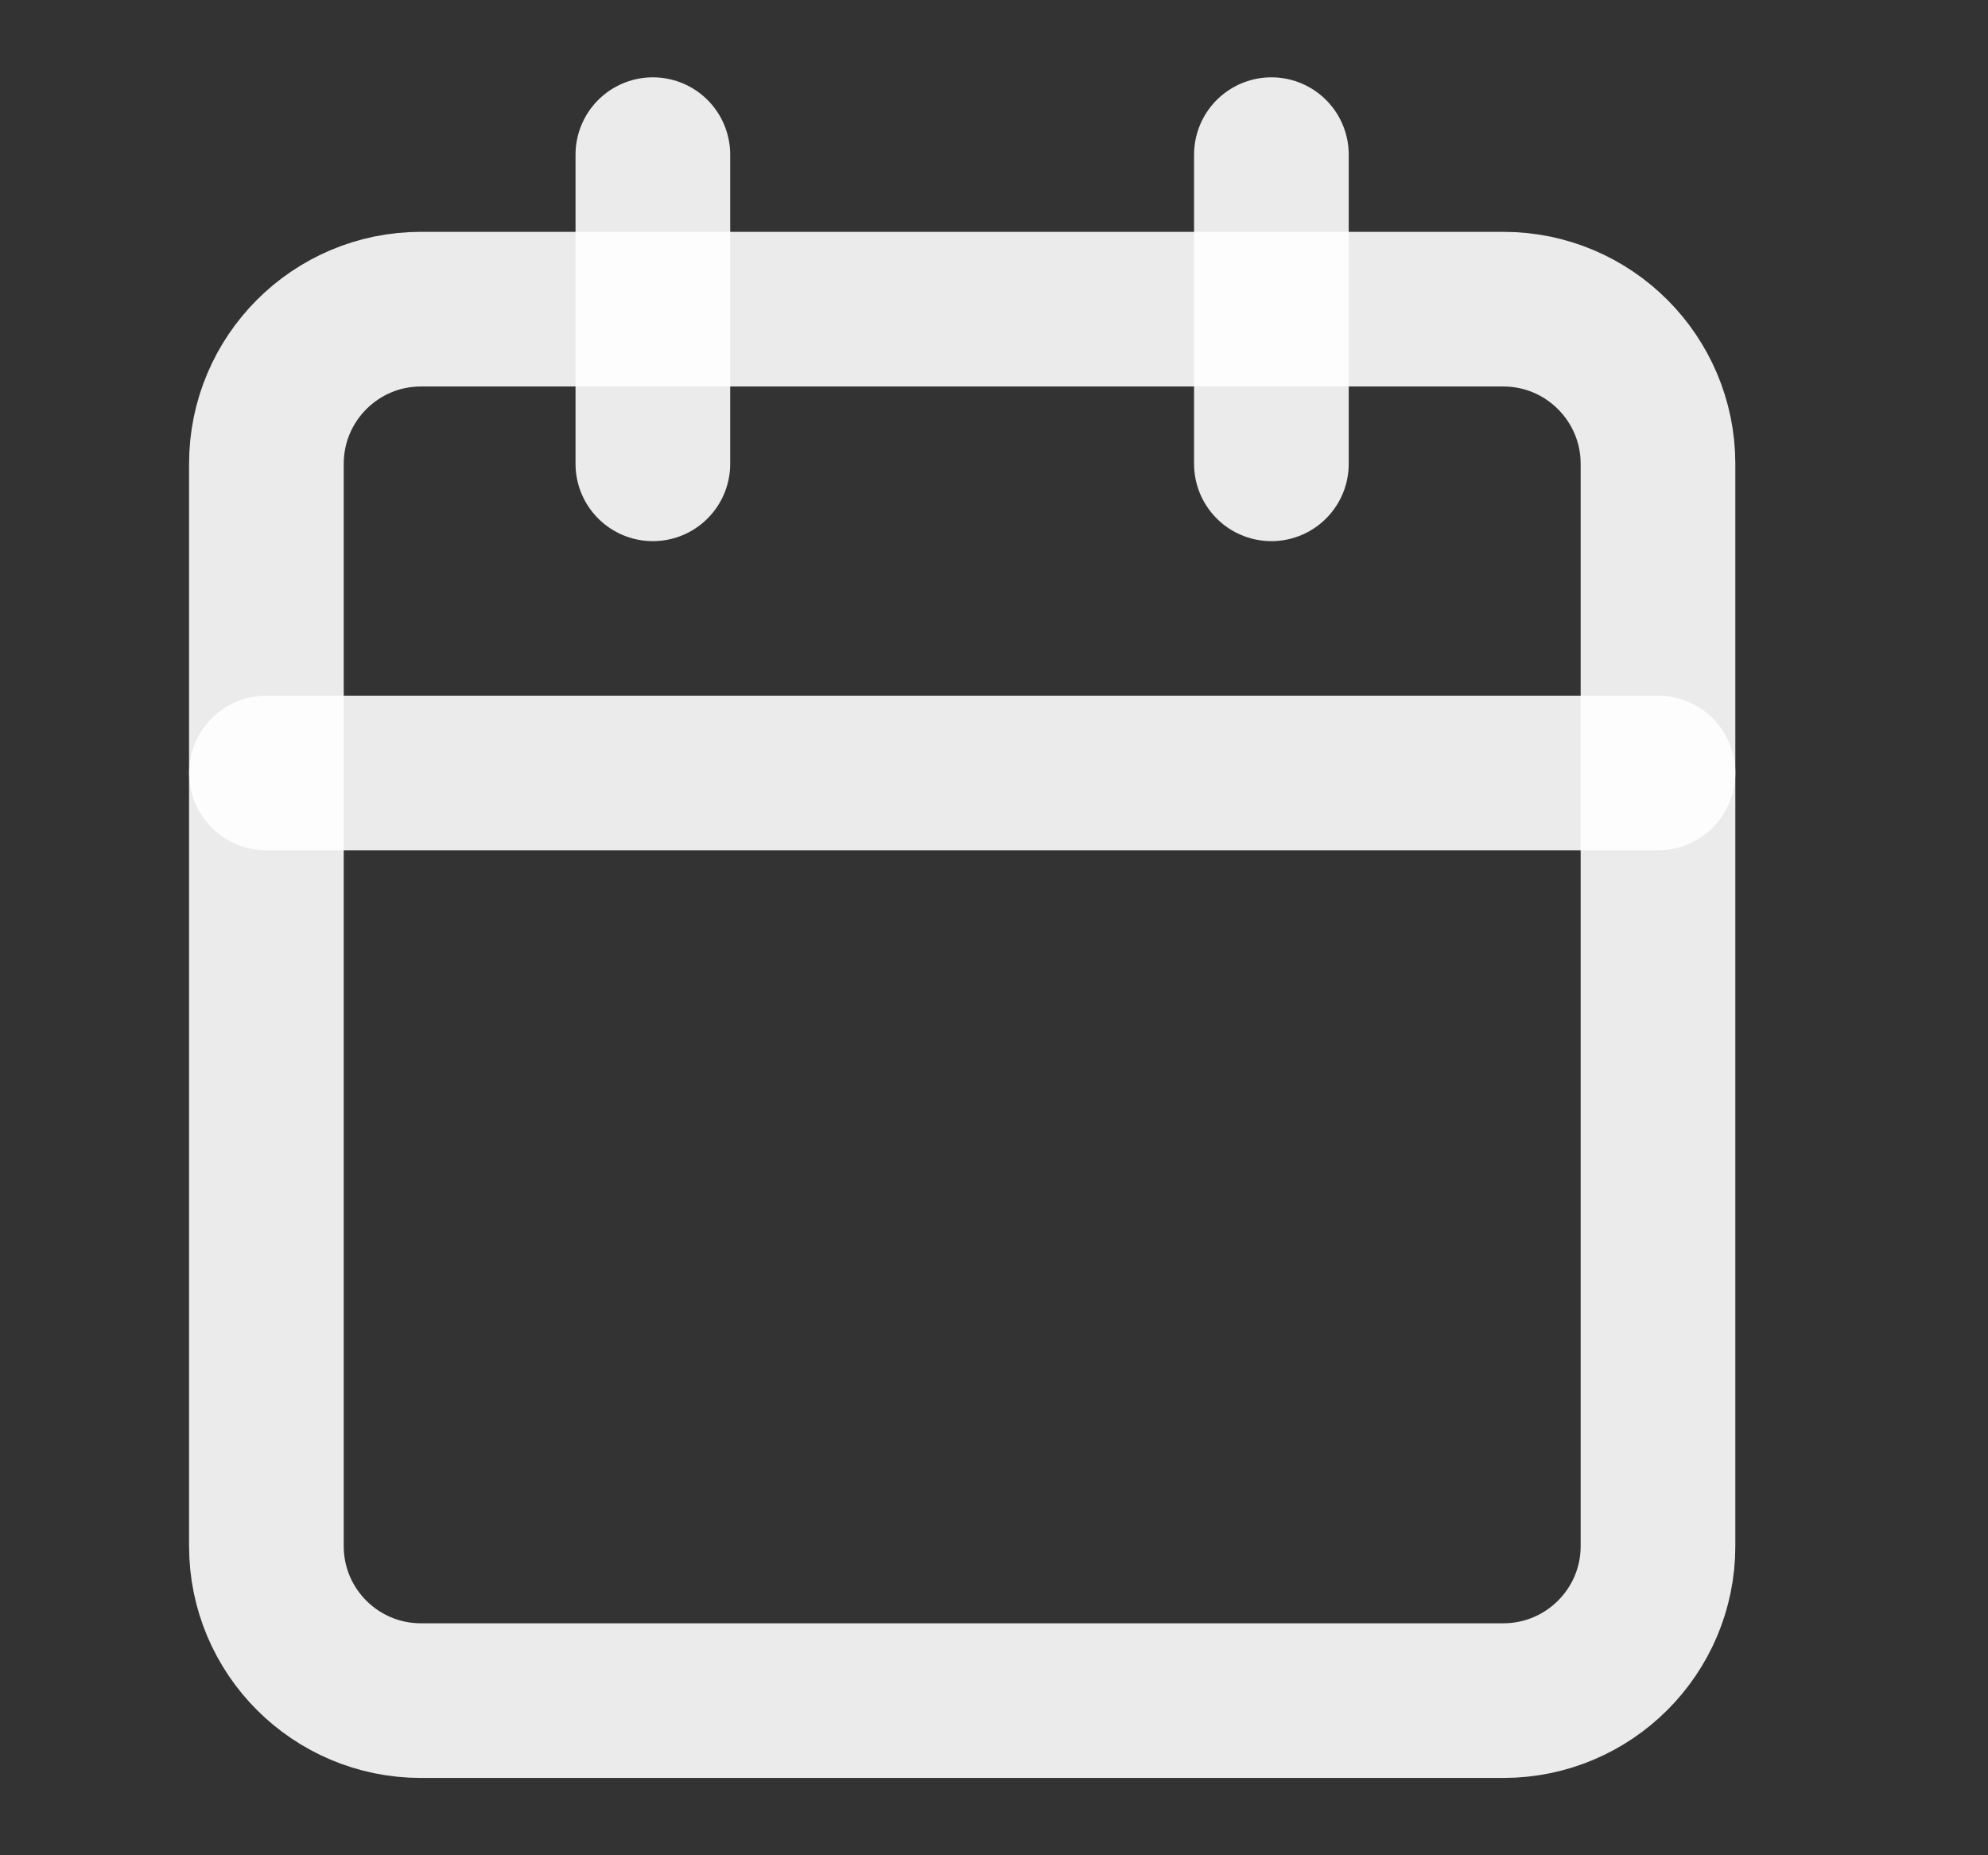
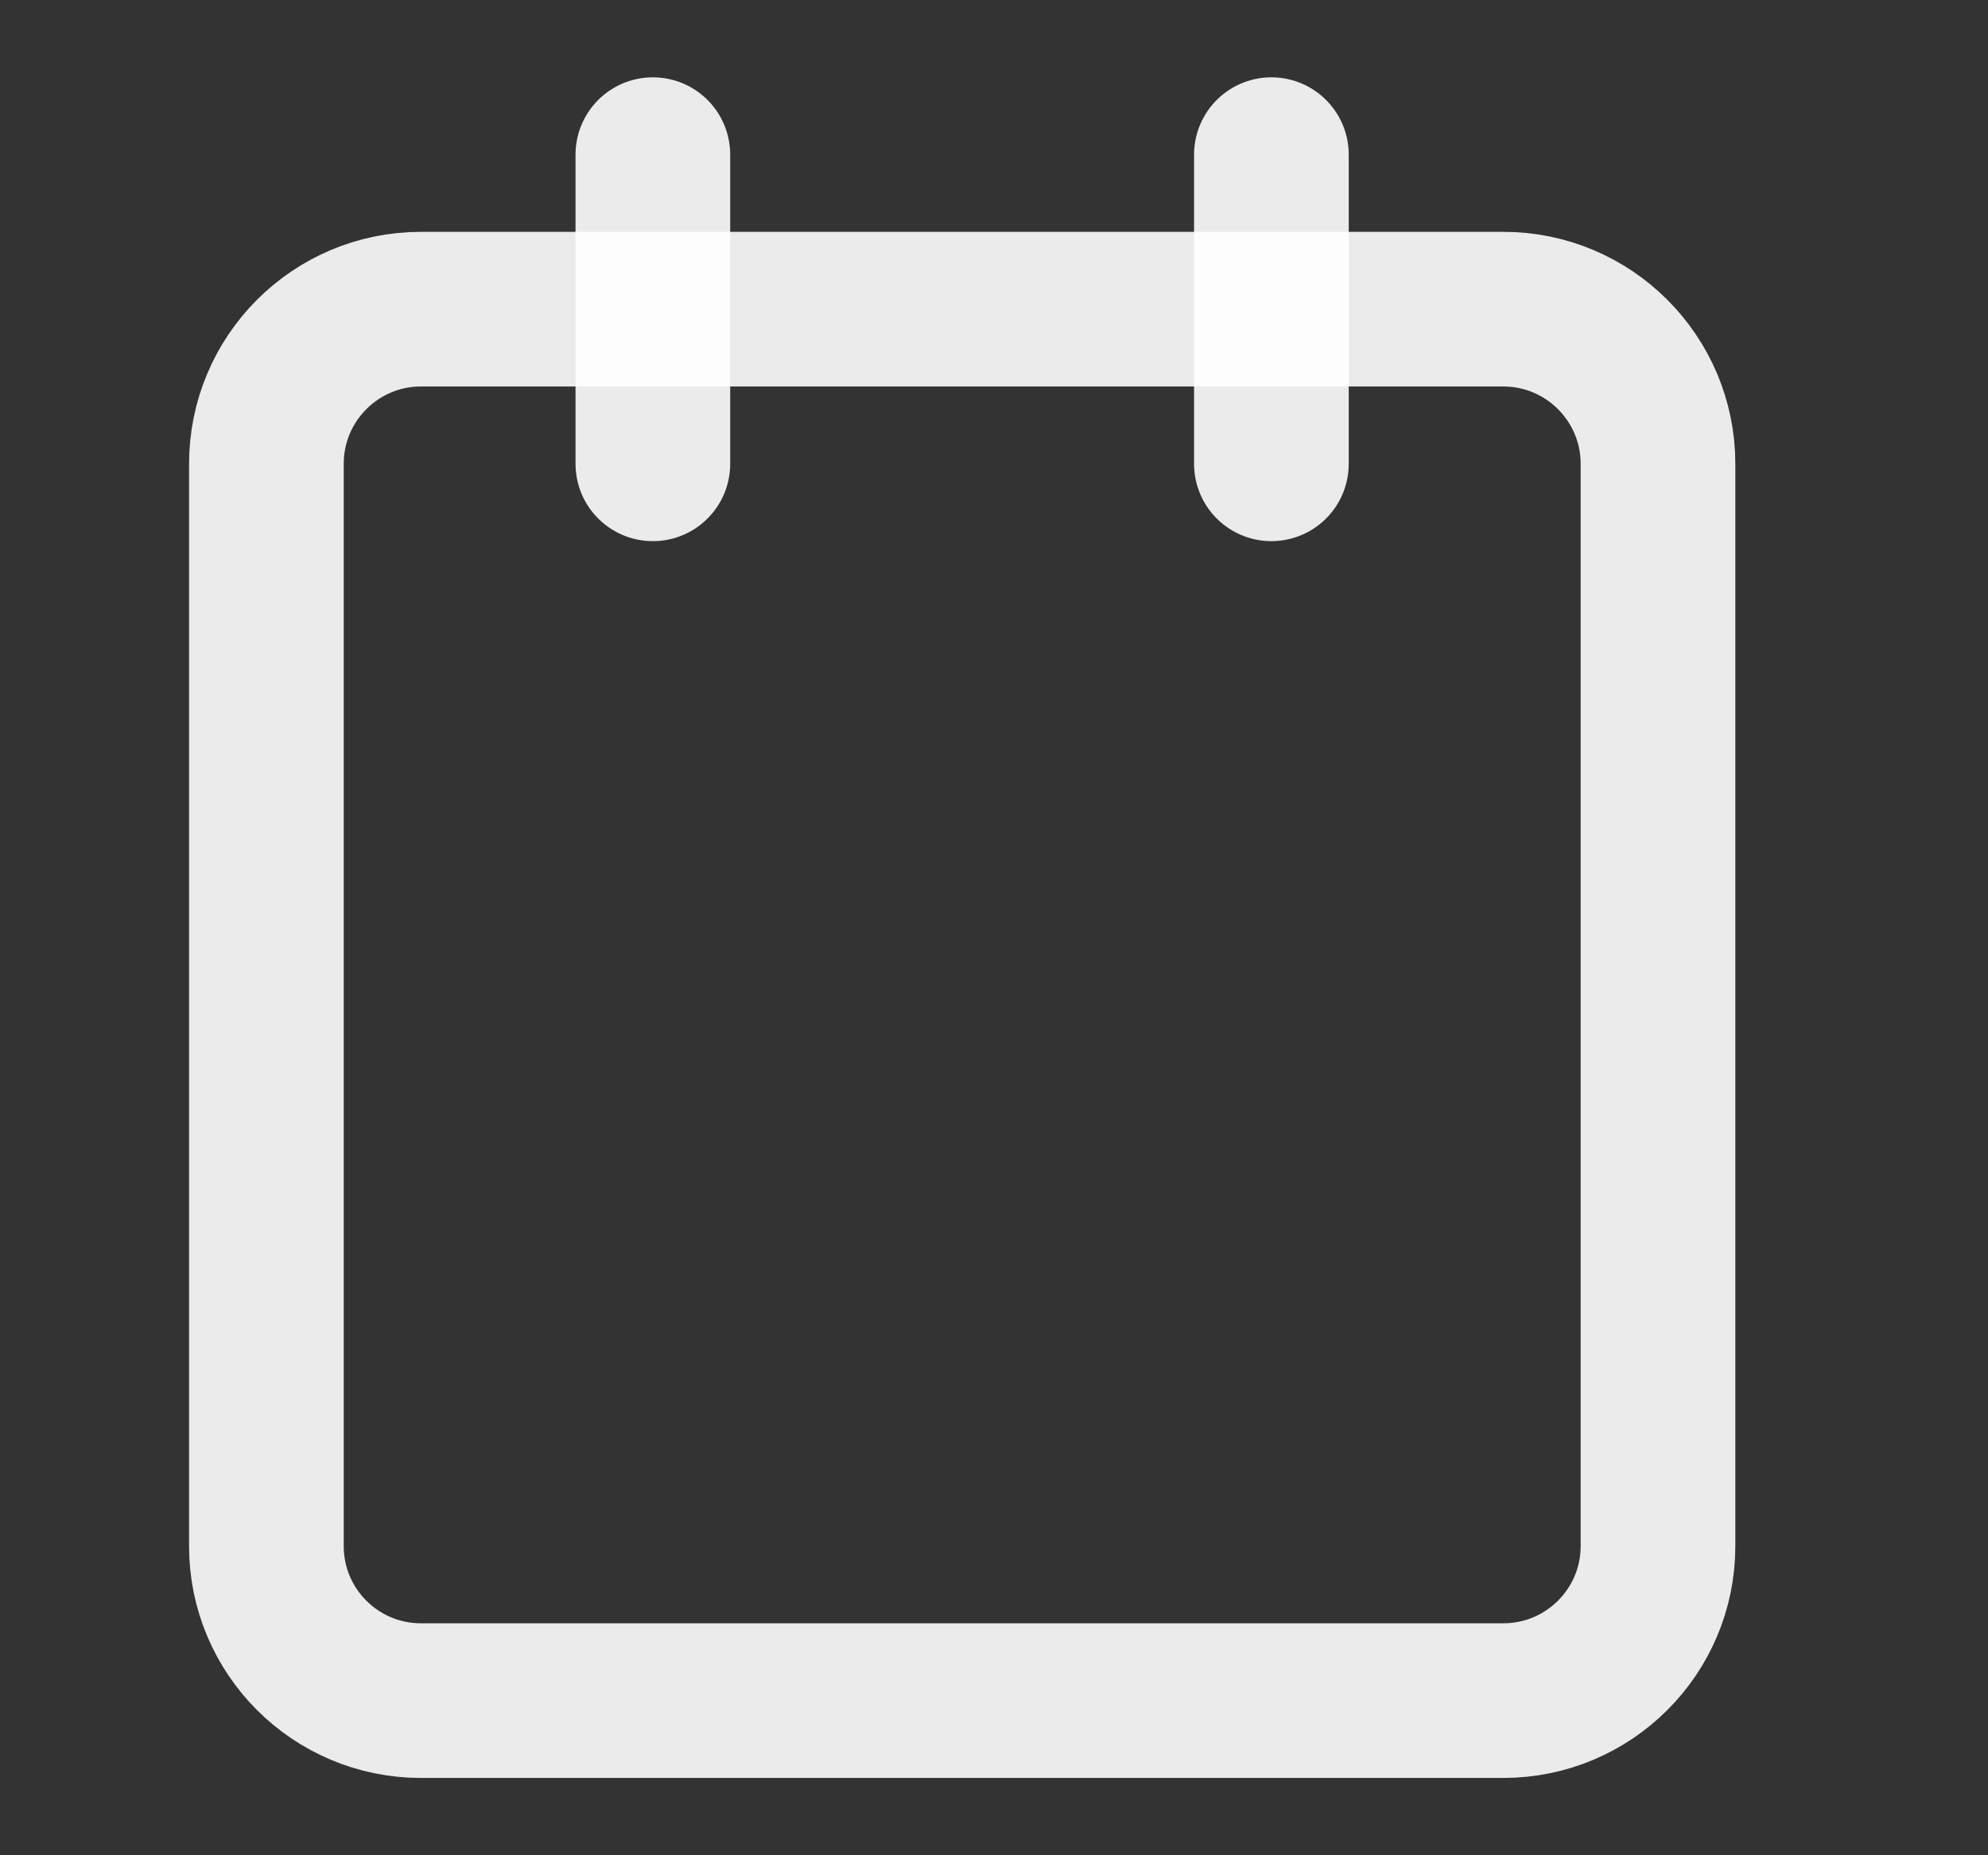
<svg xmlns="http://www.w3.org/2000/svg" width="15" height="14" viewBox="0 0 15 14" fill="none">
  <rect x="0" y="0" width="15" height="14" fill="#333333" stroke="none" />
  <path d="M4.926 1.167V3.5" stroke="white" stroke-opacity="0.9" stroke-width="1.167" stroke-linecap="round" stroke-linejoin="round" />
  <path d="M9.593 1.167V3.5" stroke="white" stroke-opacity="0.9" stroke-width="1.167" stroke-linecap="round" stroke-linejoin="round" />
  <path d="M11.343 2.333H3.176C2.532 2.333 2.01 2.856 2.01 3.5V11.667C2.01 12.311 2.532 12.833 3.176 12.833H11.343C11.987 12.833 12.51 12.311 12.51 11.667V3.5C12.51 2.856 11.987 2.333 11.343 2.333Z" stroke="white" stroke-opacity="0.9" stroke-width="1.167" stroke-linecap="round" stroke-linejoin="round" />
-   <path d="M2.01 5.833H12.51" stroke="white" stroke-opacity="0.9" stroke-width="1.167" stroke-linecap="round" stroke-linejoin="round" />
</svg>